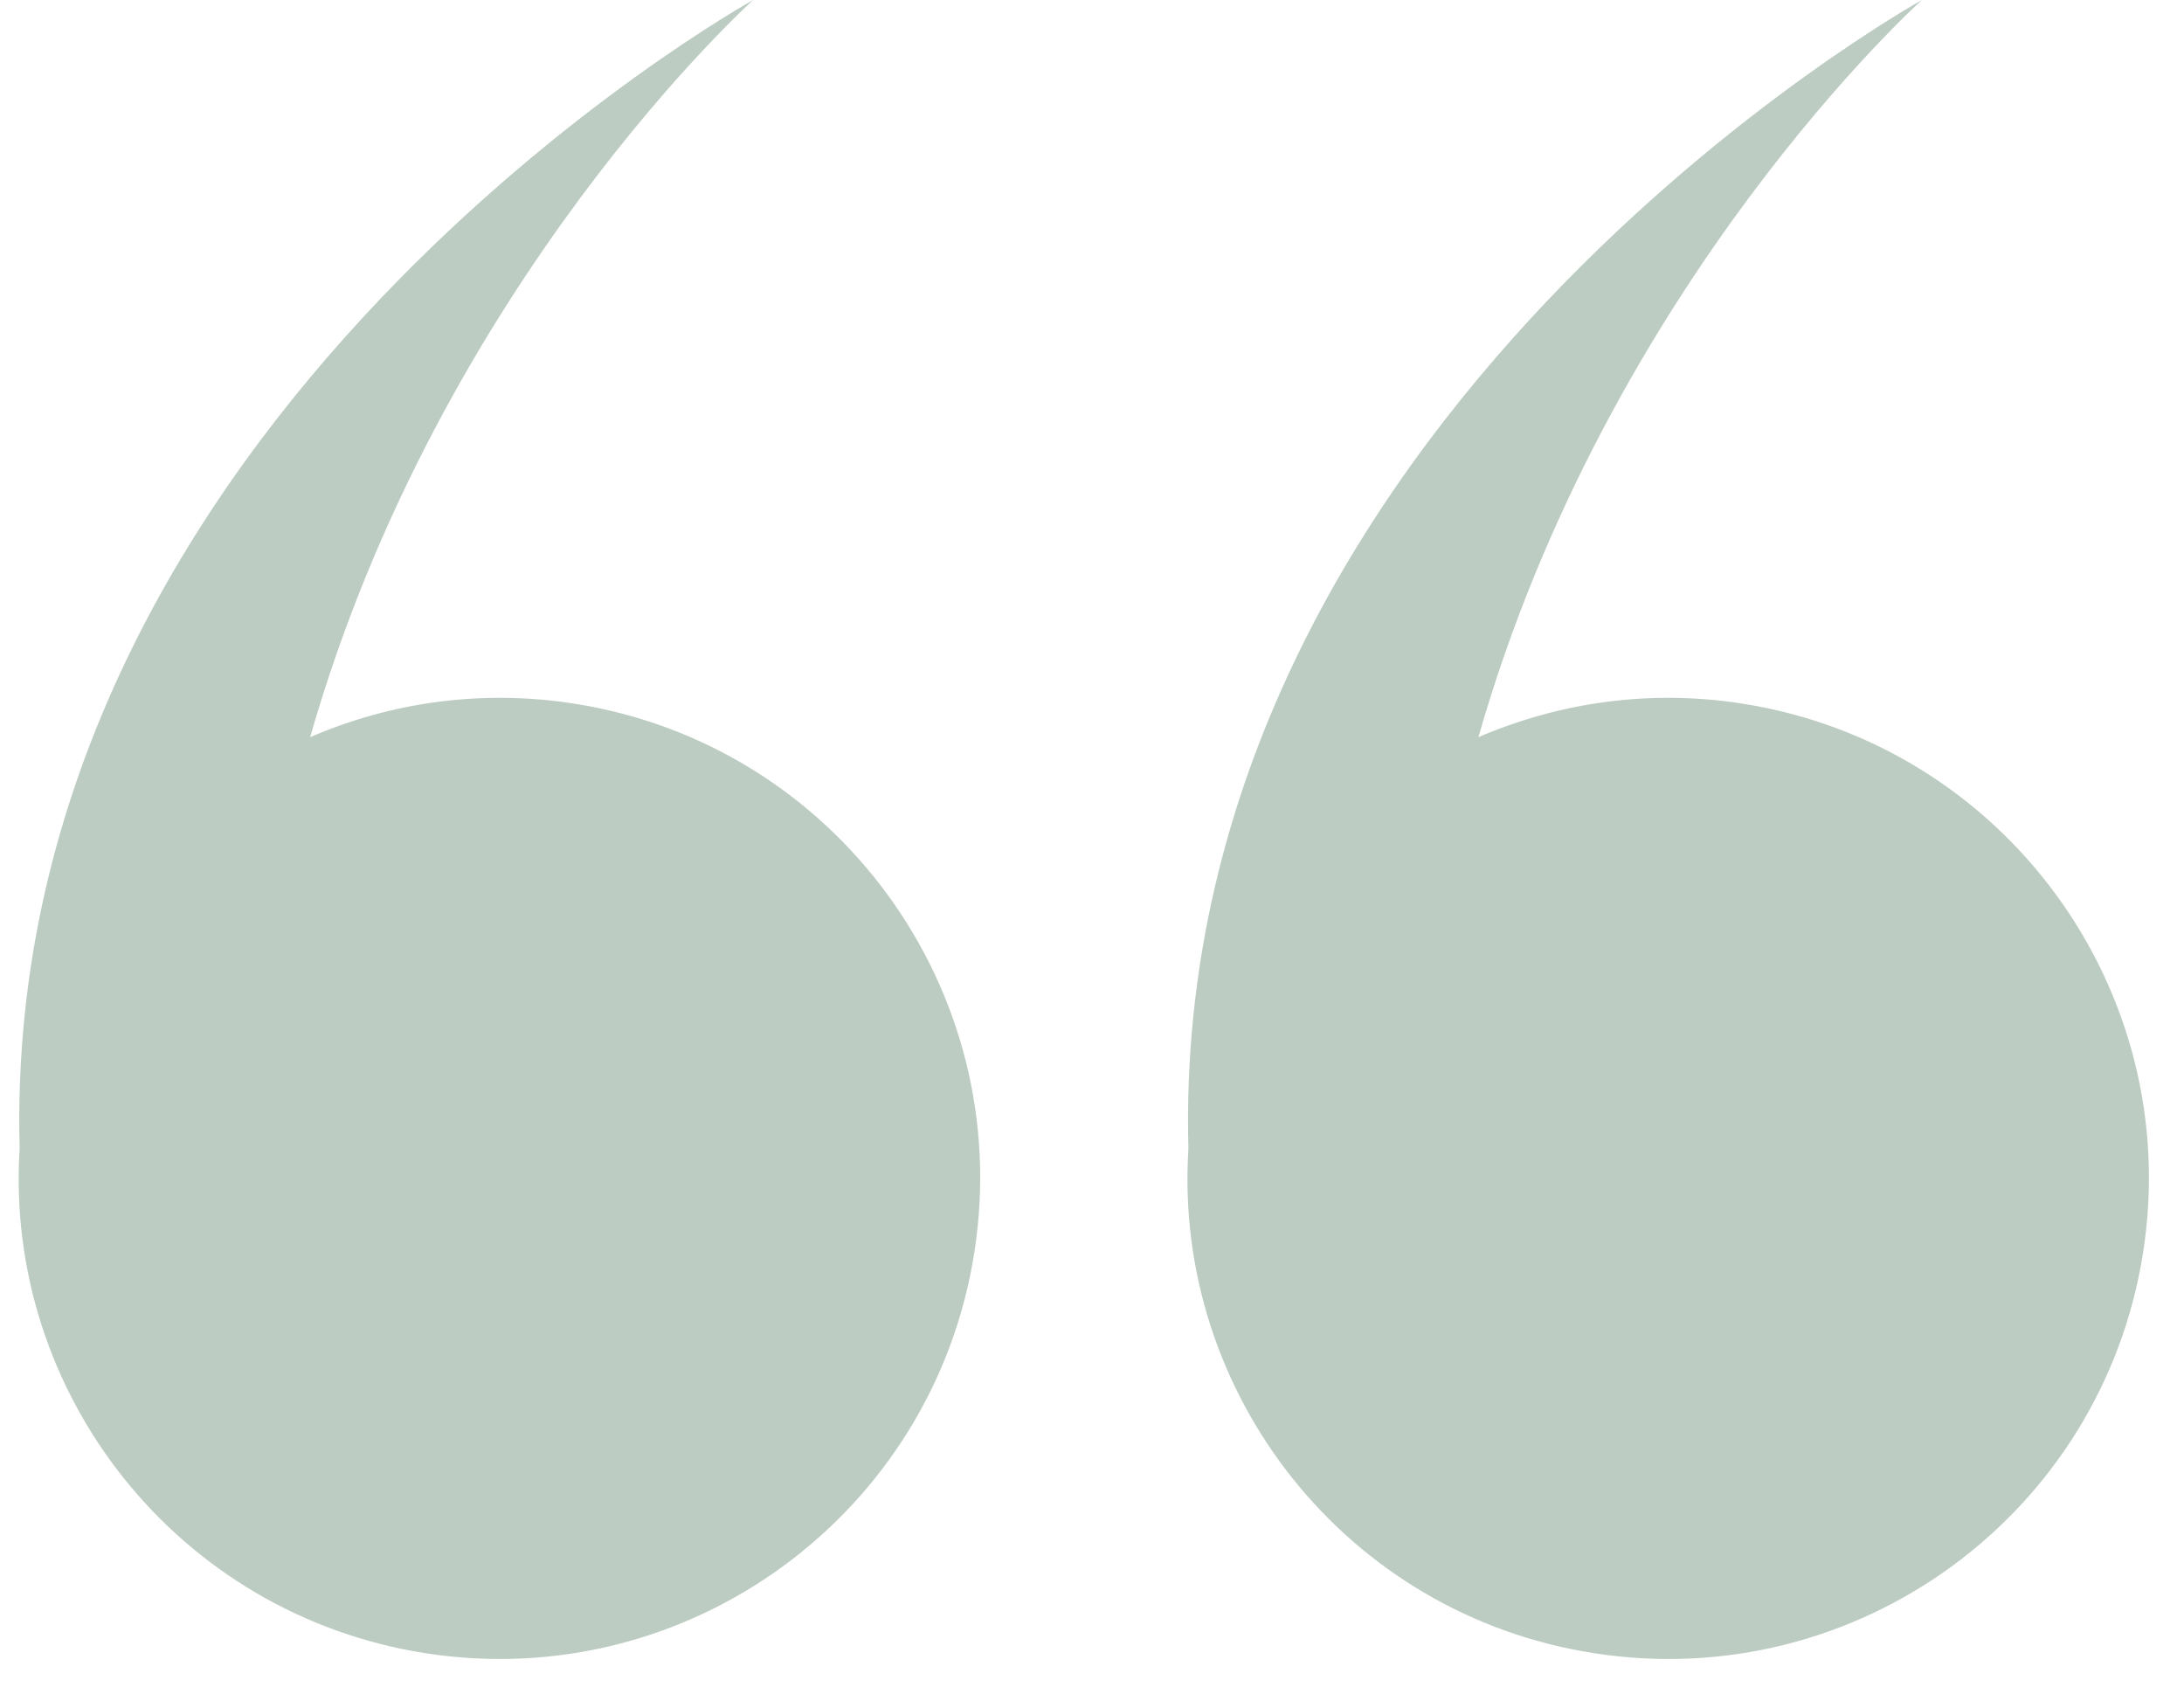
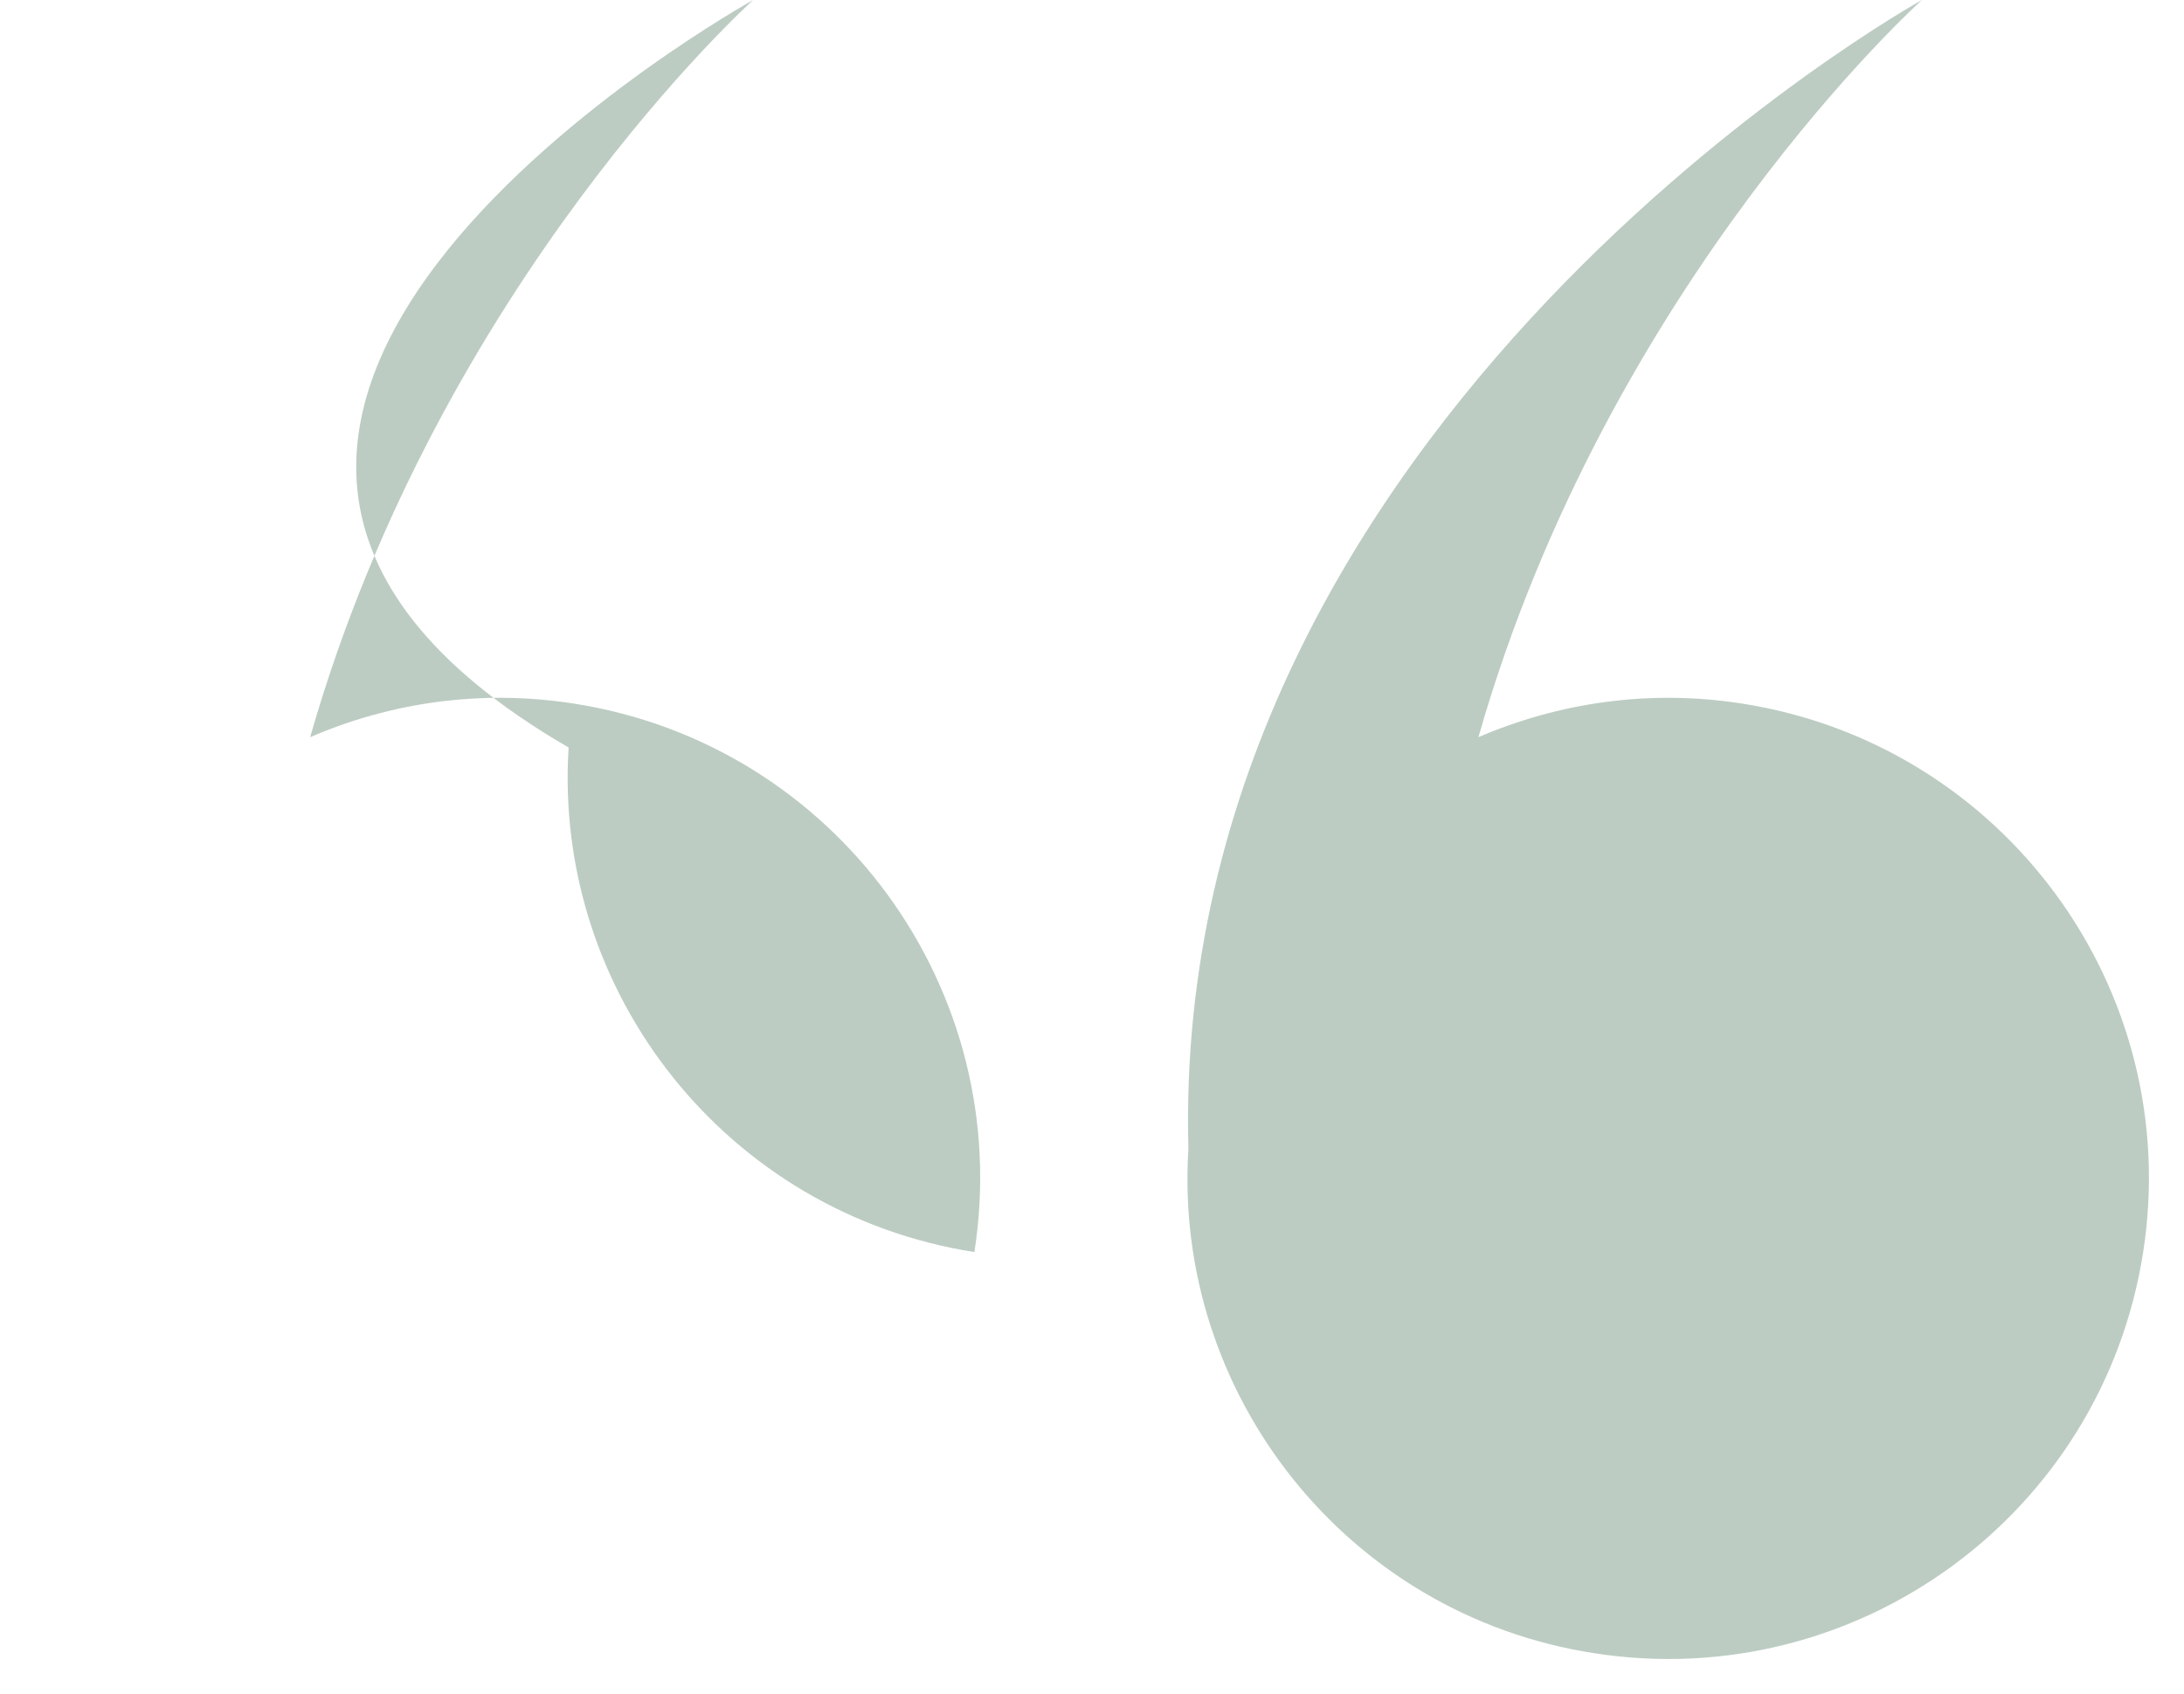
<svg xmlns="http://www.w3.org/2000/svg" fill="#000000" height="327.7" preserveAspectRatio="xMidYMid meet" version="1" viewBox="-3.7 0.0 422.5 327.7" width="422.5" zoomAndPan="magnify">
  <g id="change1_1">
-     <path d="M184.8,242.2c-7.9,50.7-55.4,85.5-106.2,77.6c-47.9-7.5-81.5-50.2-78.5-97.6C-3.7,80.8,142,0,142,0 S81.5,54.4,56.3,142.6c15.5-6.7,33-9.3,51-6.5C158,144,192.7,191.5,184.8,242.2z M333.3,136.1c-17.9-2.8-35.4-0.2-51,6.5 C307.5,54.4,368.1,0,368.1,0S222.4,80.8,226.2,222.2c-3,47.4,30.6,90.2,78.5,97.6c50.7,7.9,98.3-26.8,106.2-77.6 C418.8,191.5,384,144,333.3,136.1z" fill="#bcccc2" />
+     <path d="M184.8,242.2c-47.9-7.5-81.5-50.2-78.5-97.6C-3.7,80.8,142,0,142,0 S81.5,54.4,56.3,142.6c15.5-6.7,33-9.3,51-6.5C158,144,192.7,191.5,184.8,242.2z M333.3,136.1c-17.9-2.8-35.4-0.2-51,6.5 C307.5,54.4,368.1,0,368.1,0S222.4,80.8,226.2,222.2c-3,47.4,30.6,90.2,78.5,97.6c50.7,7.9,98.3-26.8,106.2-77.6 C418.8,191.5,384,144,333.3,136.1z" fill="#bcccc2" />
  </g>
</svg>